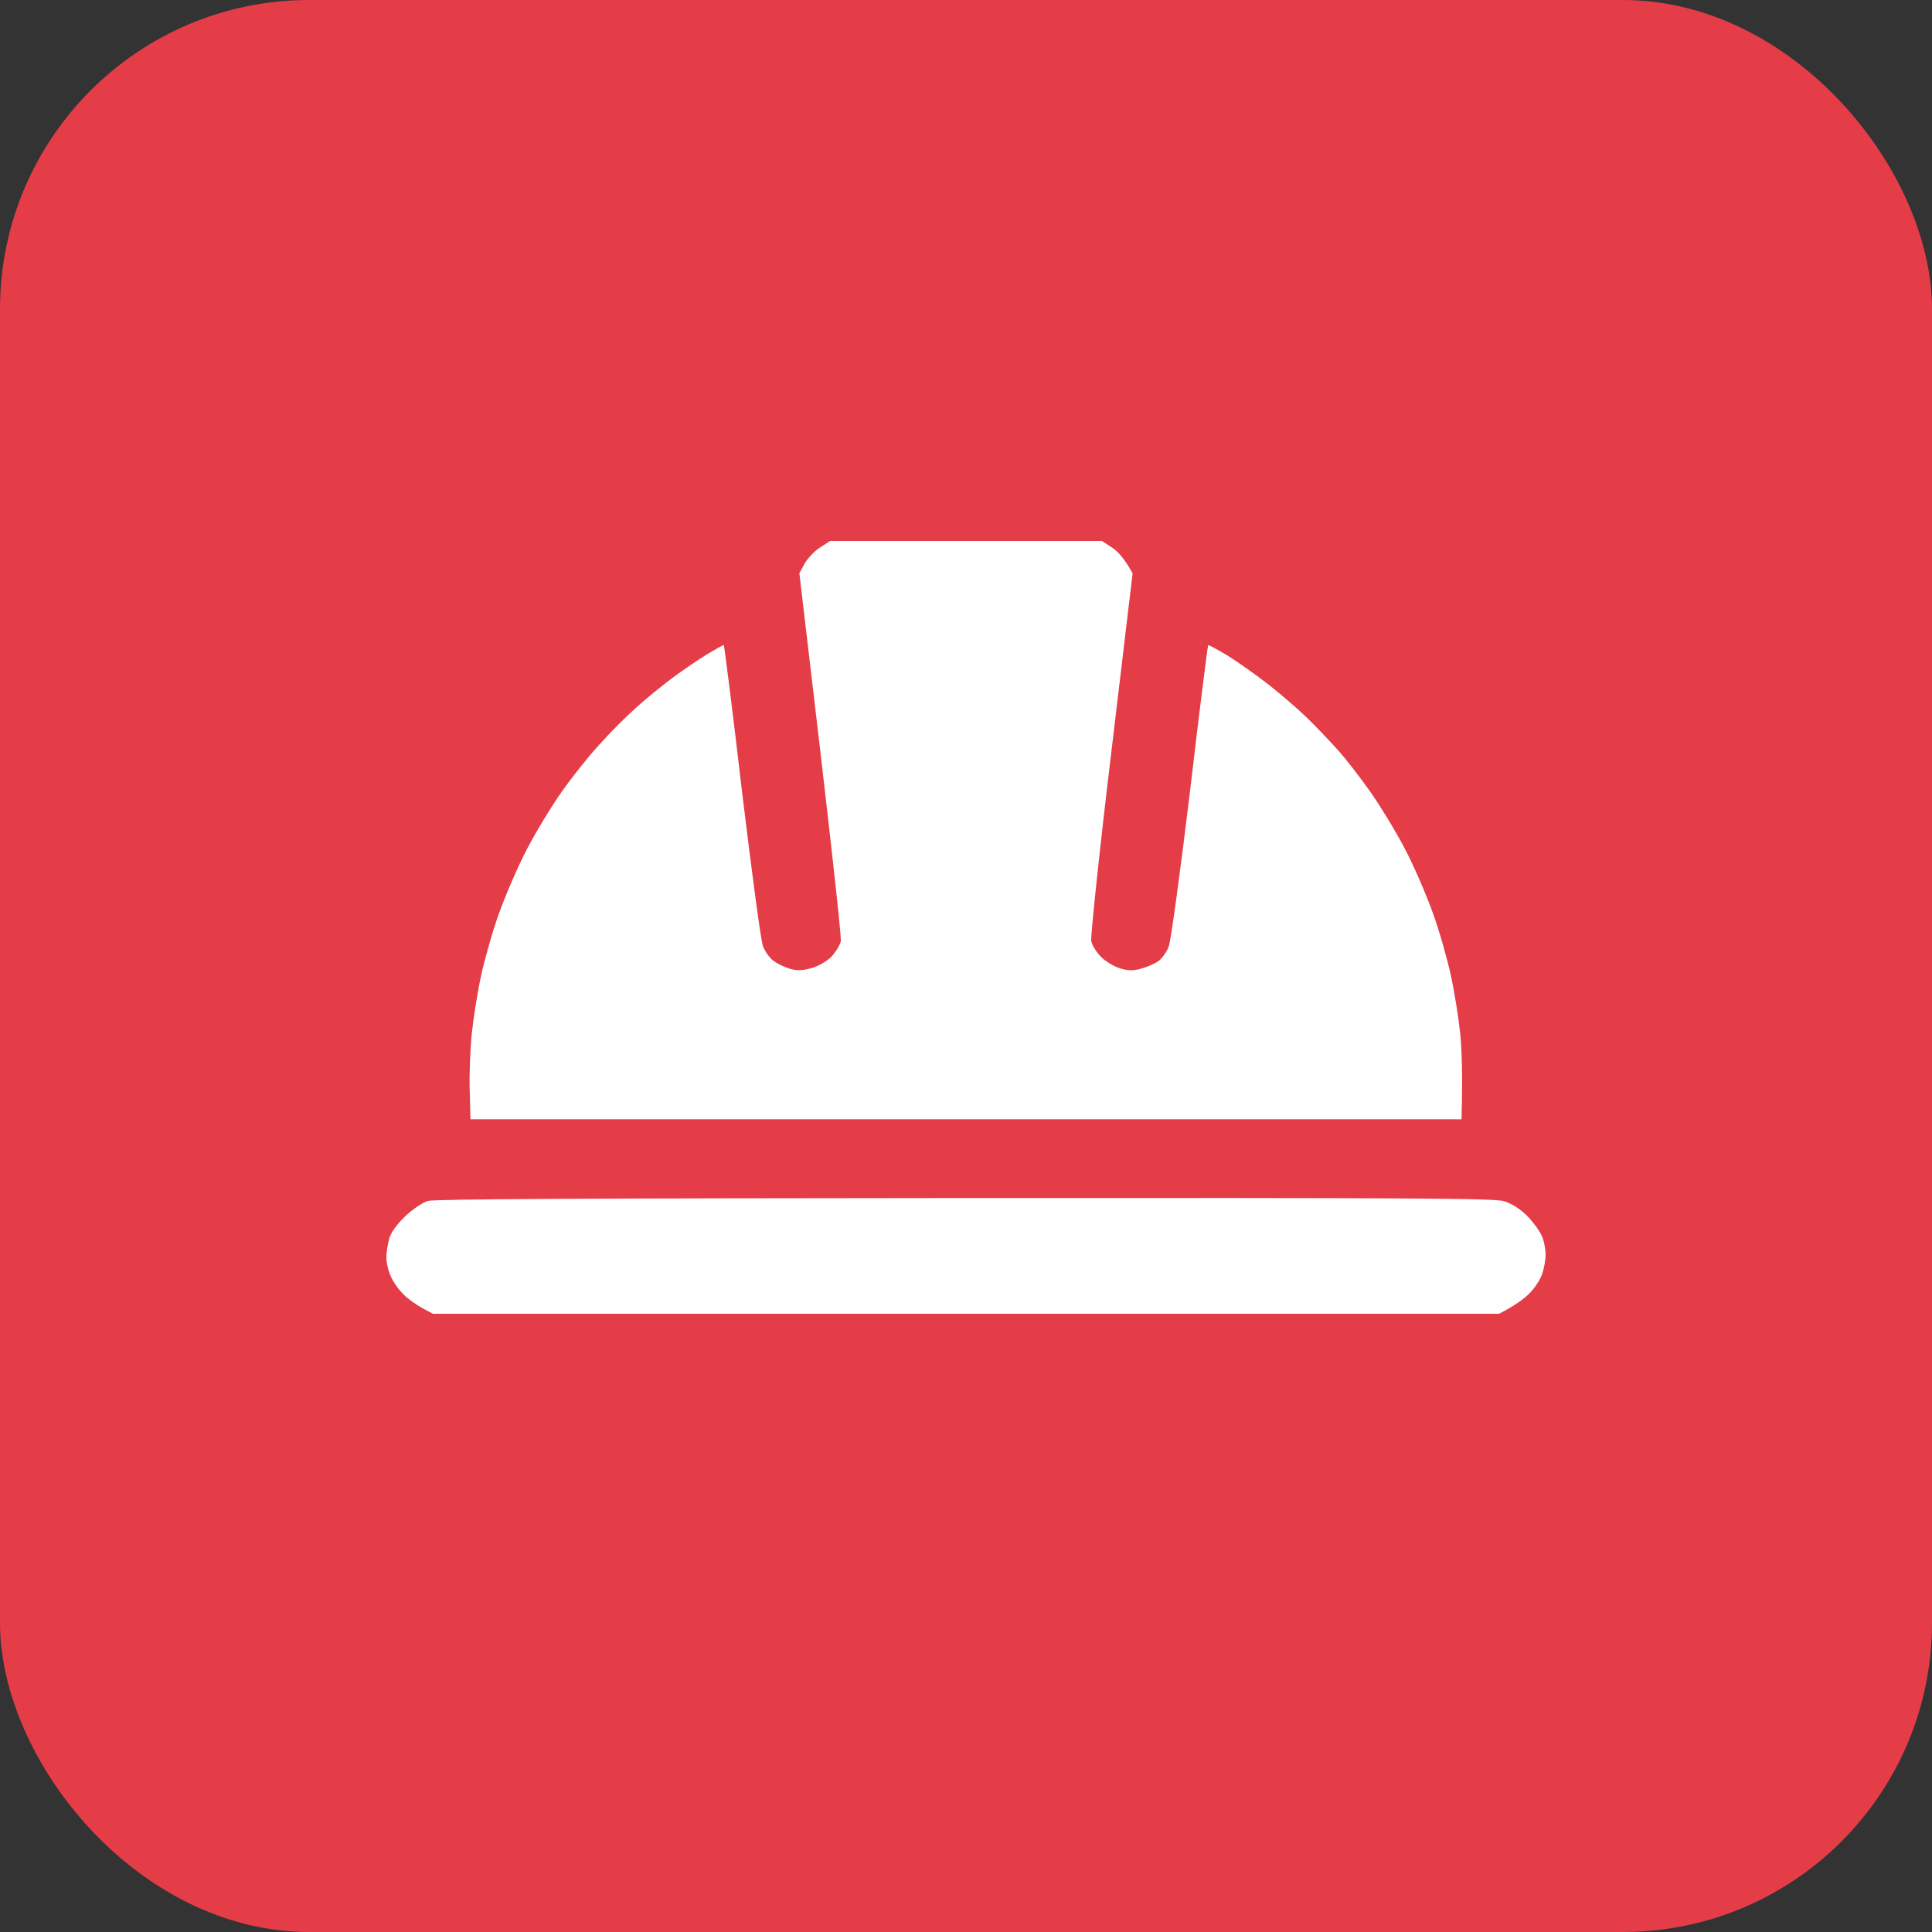
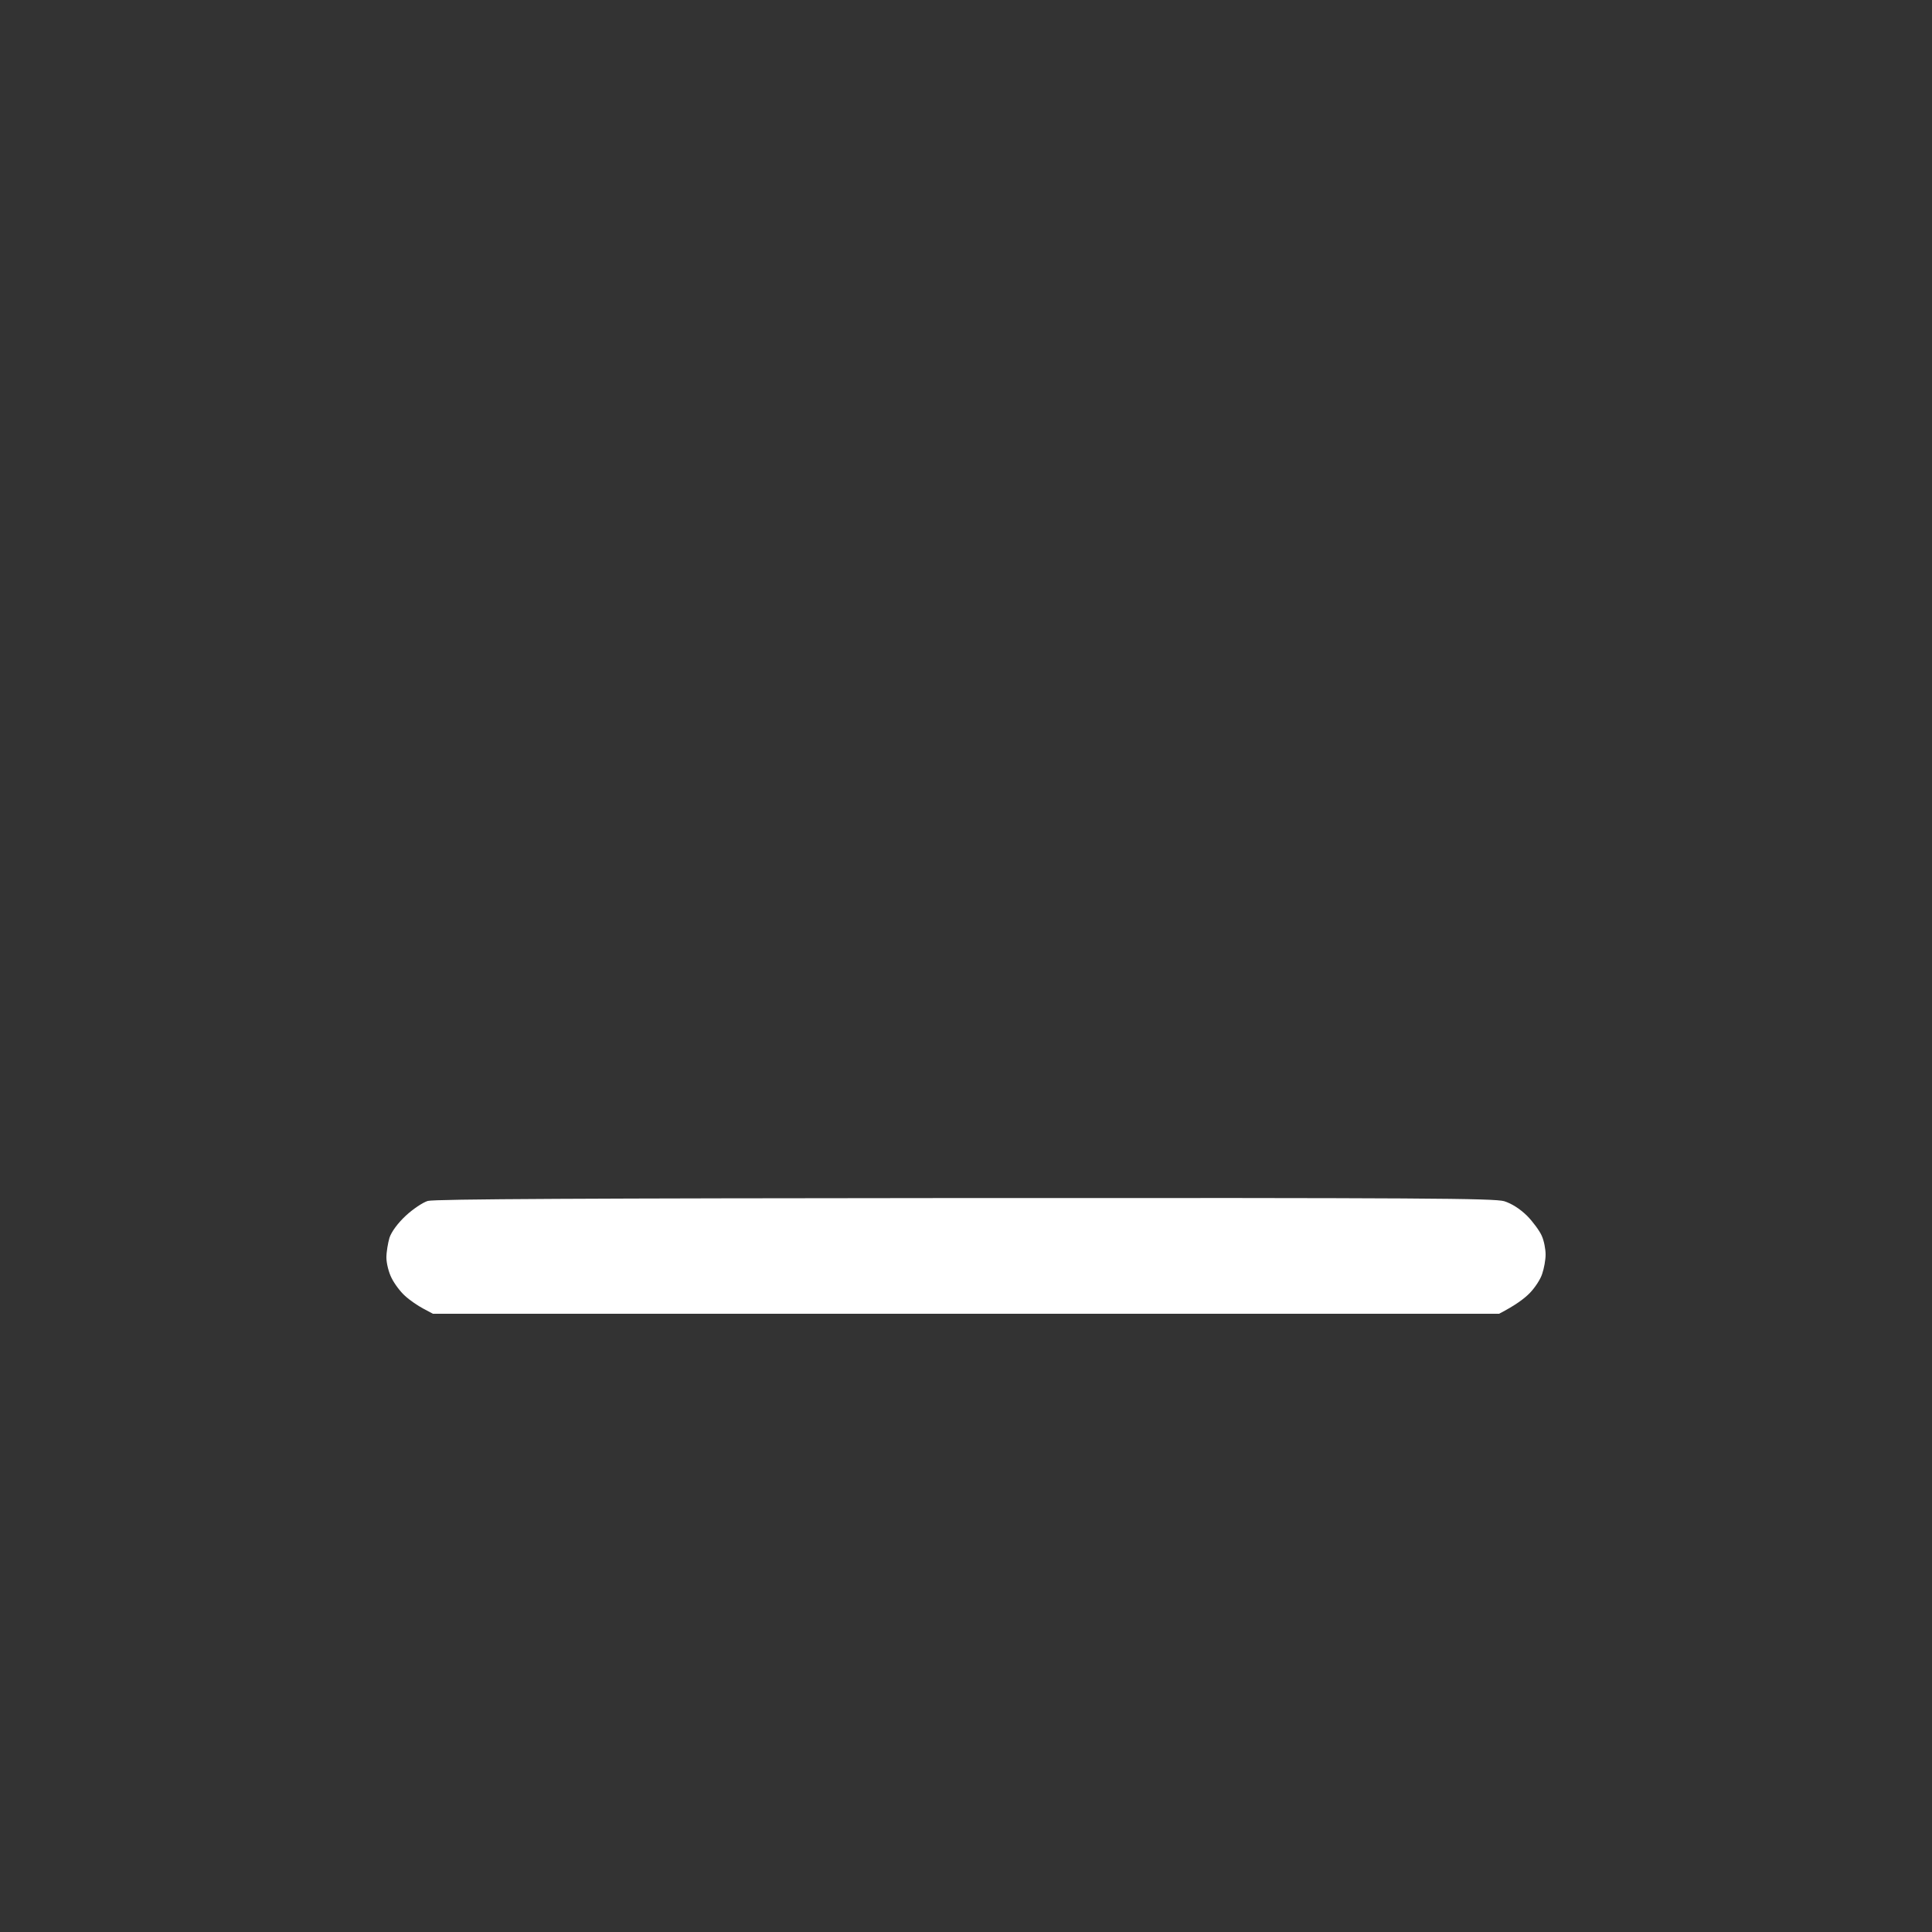
<svg xmlns="http://www.w3.org/2000/svg" width="50" height="50" viewBox="0 0 50 50" fill="none">
  <rect x="0" y="0" width="50" height="50" fill="#333333" stroke="none" />
-   <rect width="50" height="50" rx="8" fill="#E43D48" />
-   <path d="M20.821 14.588C20.902 14.45 21.076 14.263 21.223 14.169L21.484 14H28.516L28.777 14.169C28.924 14.263 29.098 14.45 29.312 14.838L28.757 19.495C28.449 22.059 28.221 24.247 28.241 24.353C28.261 24.466 28.382 24.653 28.502 24.772C28.616 24.885 28.837 25.016 28.984 25.06C29.185 25.122 29.319 25.128 29.52 25.072C29.667 25.035 29.868 24.947 29.975 24.878C30.076 24.803 30.203 24.628 30.25 24.485C30.304 24.334 30.551 22.528 30.799 20.465C31.04 18.401 31.255 16.707 31.268 16.695C31.281 16.688 31.516 16.813 31.784 16.976C32.045 17.139 32.52 17.476 32.835 17.72C33.15 17.97 33.585 18.345 33.812 18.564C34.04 18.783 34.395 19.158 34.616 19.402C34.83 19.639 35.212 20.133 35.467 20.496C35.721 20.858 36.123 21.515 36.357 21.965C36.592 22.409 36.913 23.159 37.08 23.622C37.248 24.084 37.455 24.816 37.549 25.247C37.643 25.679 37.75 26.354 37.79 26.748C37.83 27.142 37.857 27.804 37.824 28.967H12.176L12.156 28.217C12.143 27.804 12.17 27.142 12.21 26.748C12.25 26.354 12.357 25.679 12.451 25.247C12.545 24.816 12.752 24.084 12.92 23.622C13.087 23.159 13.409 22.409 13.643 21.965C13.877 21.515 14.279 20.858 14.534 20.496C14.788 20.133 15.223 19.583 15.505 19.277C15.779 18.97 16.214 18.533 16.469 18.308C16.723 18.076 17.145 17.739 17.4 17.545C17.654 17.357 18.056 17.082 18.29 16.938C18.518 16.801 18.719 16.688 18.732 16.695C18.745 16.707 18.96 18.401 19.201 20.465C19.449 22.528 19.69 24.334 19.743 24.478C19.797 24.628 19.924 24.803 20.031 24.878C20.132 24.947 20.319 25.035 20.446 25.072C20.62 25.122 20.755 25.122 20.982 25.06C21.156 25.016 21.37 24.897 21.505 24.772C21.618 24.653 21.739 24.466 21.759 24.36C21.779 24.247 21.545 22.059 20.688 14.838L20.821 14.588Z" fill="white" />
  <path d="M10.502 31.462C10.683 31.293 10.944 31.118 11.071 31.08C11.239 31.03 15.216 31.012 24.966 31.005C36.826 30.999 38.667 31.012 38.929 31.087C39.123 31.149 39.33 31.28 39.518 31.462C39.672 31.618 39.846 31.856 39.9 31.981C39.96 32.112 40 32.331 40 32.468C40 32.606 39.96 32.825 39.913 32.962C39.873 33.1 39.725 33.325 39.592 33.462C39.458 33.6 39.223 33.781 38.795 34H11.205L10.958 33.869C10.817 33.794 10.603 33.65 10.482 33.537C10.362 33.431 10.208 33.225 10.134 33.075C10.06 32.931 10 32.693 10 32.543C10 32.4 10.04 32.168 10.08 32.031C10.134 31.874 10.295 31.655 10.502 31.462Z" fill="white" />
</svg>